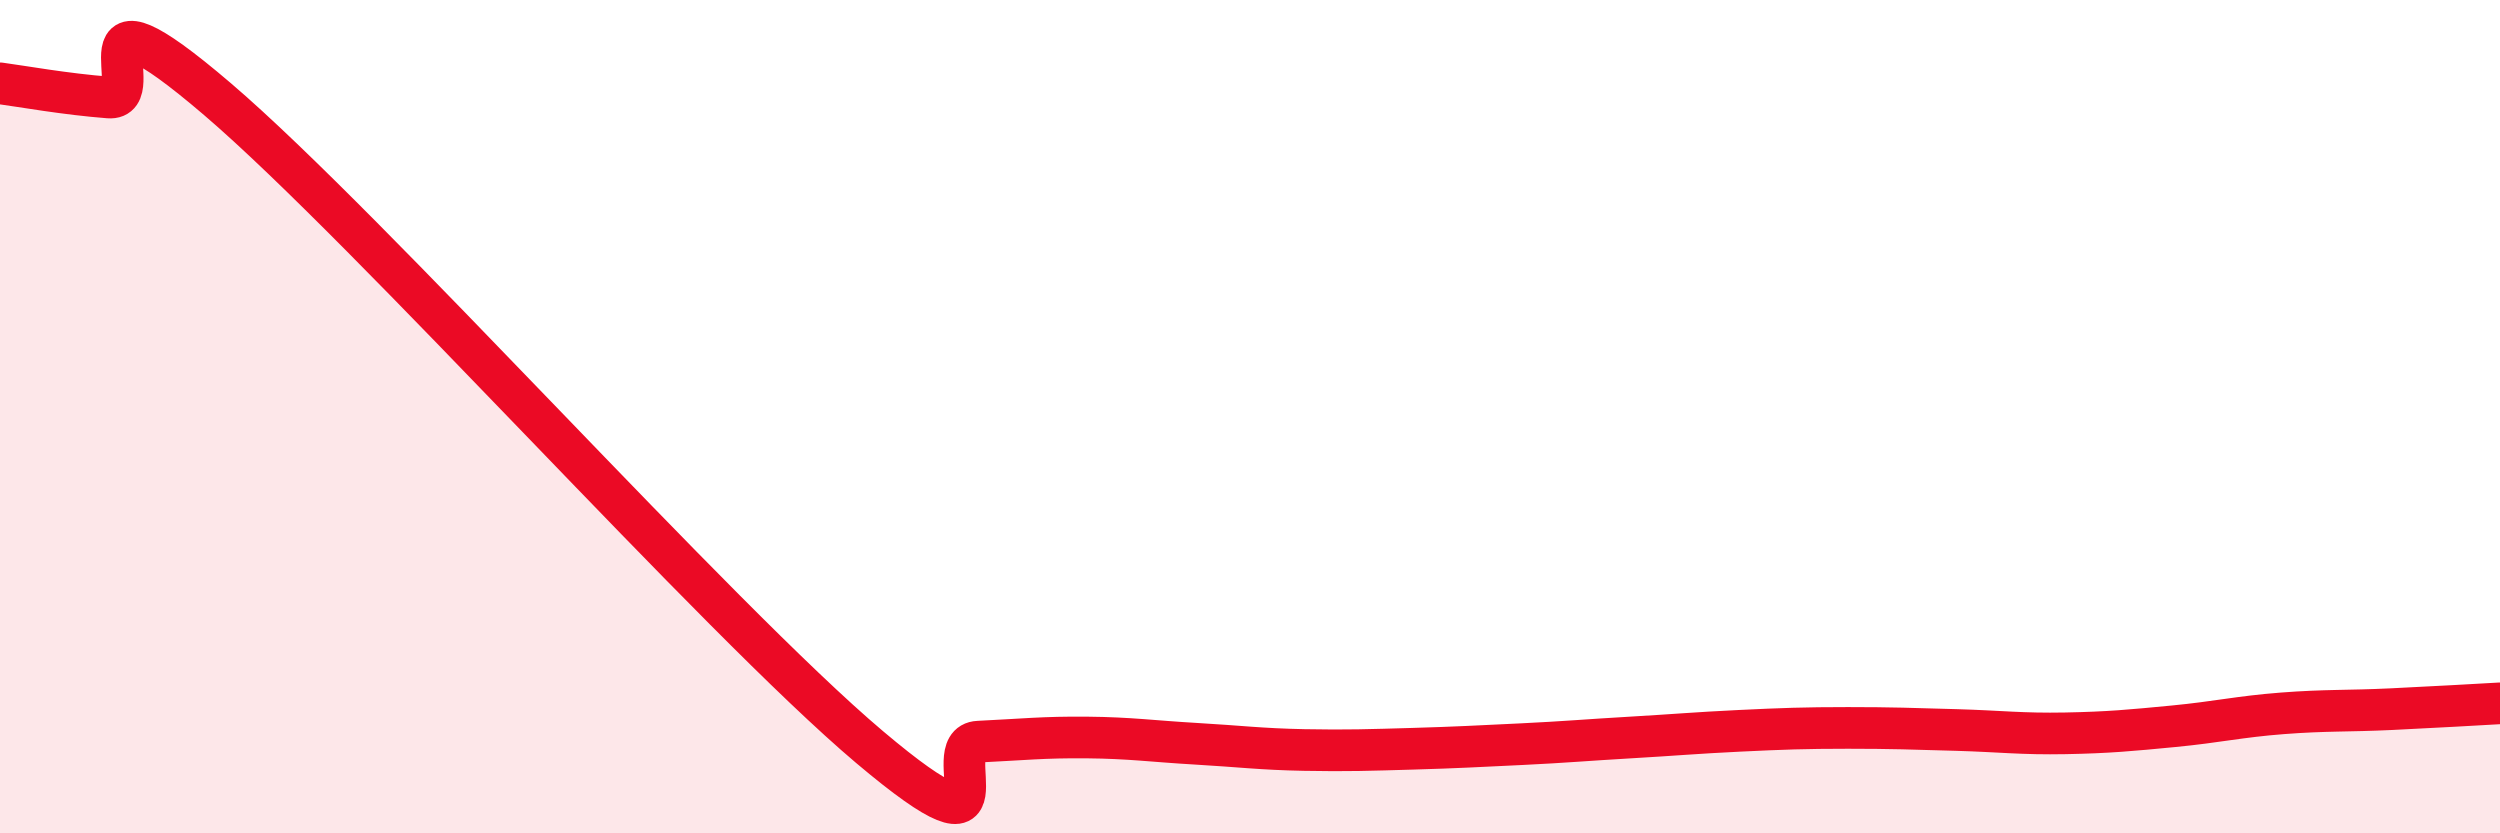
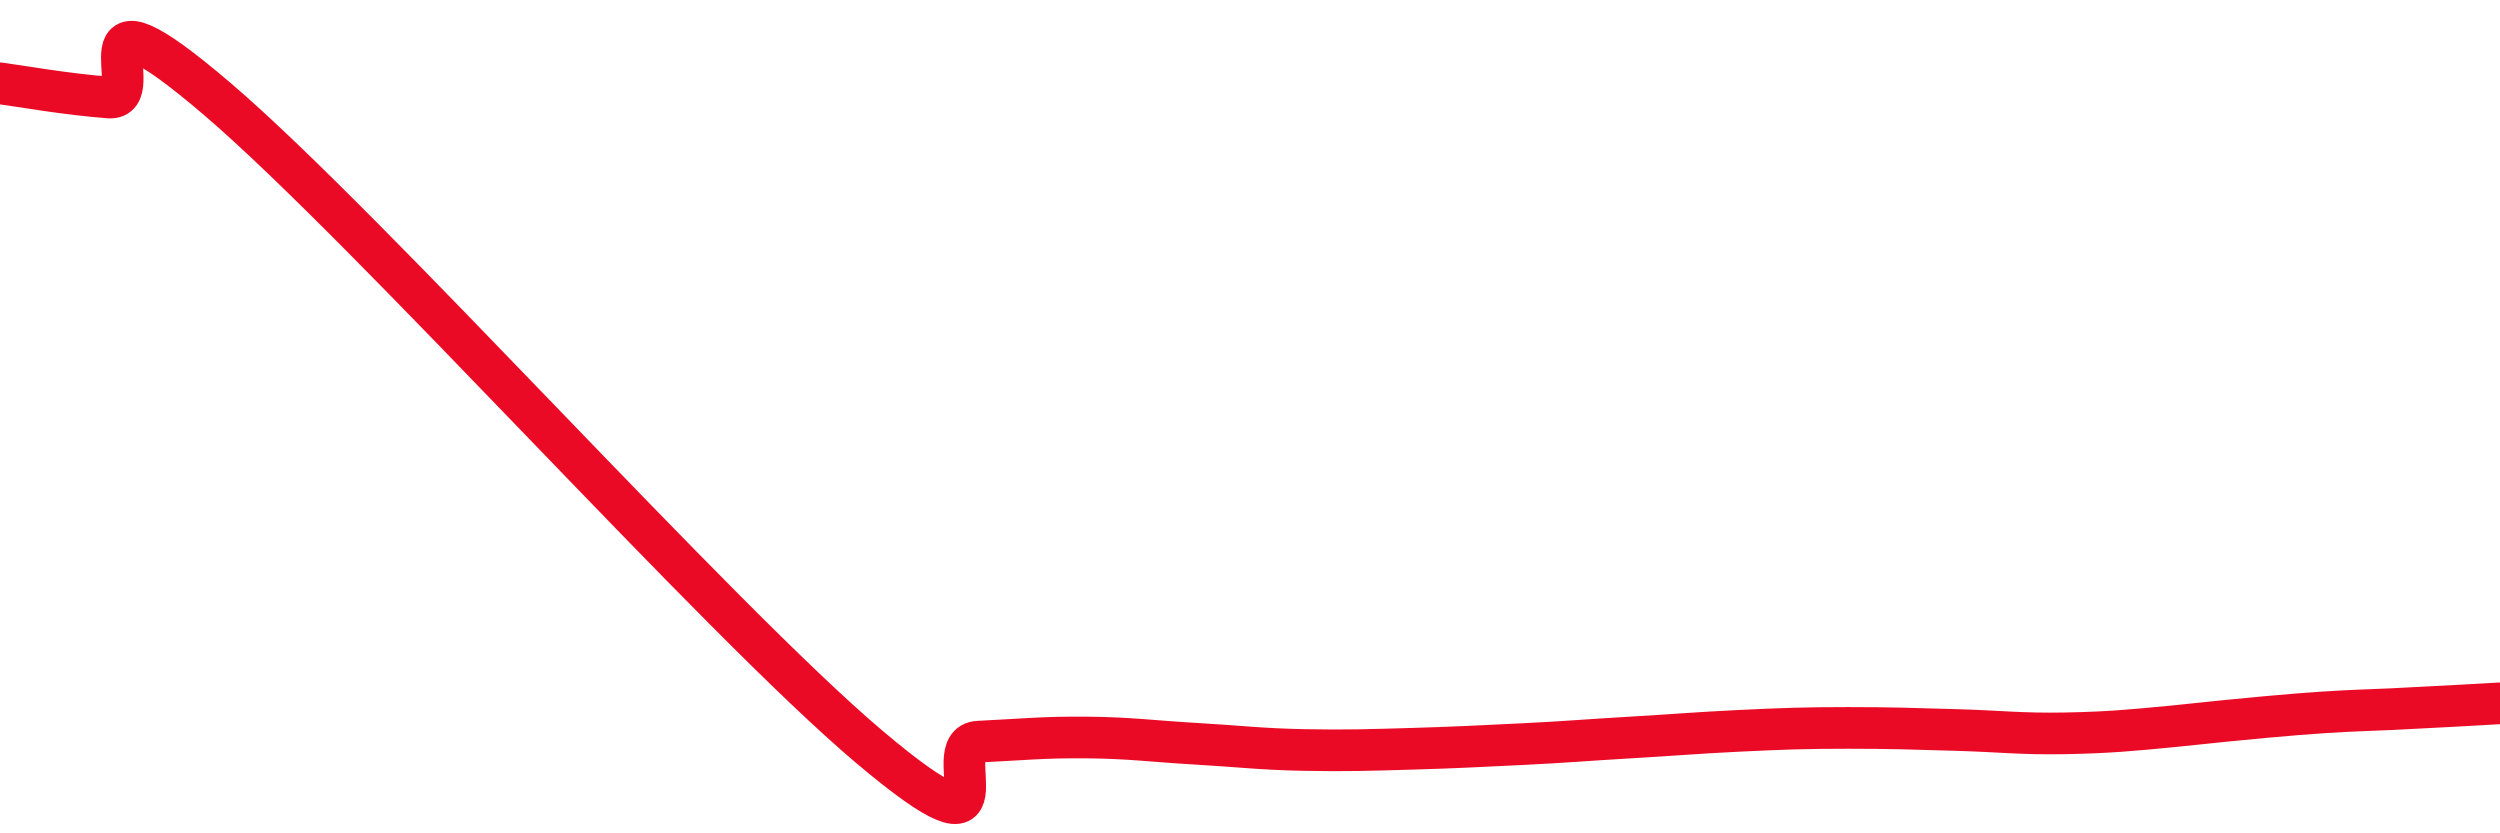
<svg xmlns="http://www.w3.org/2000/svg" width="60" height="20" viewBox="0 0 60 20">
-   <path d="M 0,2 C 0.52,2.07 1.57,2.26 2.61,2.34 C 3.65,2.42 1.57,-0.74 5.22,2.38 C 8.87,5.5 17.22,14.85 20.87,17.93 C 24.52,21.01 22.44,17.85 23.48,17.8 C 24.52,17.75 25.05,17.69 26.09,17.7 C 27.13,17.71 27.66,17.79 28.7,17.85 C 29.74,17.91 30.26,17.98 31.3,18 C 32.34,18.02 32.87,18 33.91,17.97 C 34.95,17.94 35.48,17.91 36.52,17.86 C 37.56,17.81 38.09,17.76 39.13,17.7 C 40.17,17.64 40.7,17.59 41.74,17.54 C 42.78,17.49 43.31,17.47 44.35,17.47 C 45.39,17.47 45.92,17.49 46.96,17.52 C 48,17.55 48.53,17.62 49.57,17.6 C 50.61,17.58 51.13,17.53 52.17,17.43 C 53.21,17.33 53.74,17.2 54.78,17.12 C 55.82,17.04 56.35,17.07 57.39,17.02 C 58.43,16.97 59.48,16.91 60,16.88L60 20L0 20Z" fill="#EB0A25" opacity="0.1" stroke-linecap="round" stroke-linejoin="round" />
-   <path d="M 0,2 C 0.52,2.07 1.57,2.26 2.61,2.34 C 3.65,2.42 1.57,-0.74 5.22,2.38 C 8.87,5.5 17.22,14.85 20.87,17.93 C 24.52,21.01 22.44,17.85 23.48,17.8 C 24.52,17.75 25.05,17.69 26.09,17.7 C 27.13,17.71 27.66,17.79 28.7,17.85 C 29.74,17.91 30.26,17.98 31.3,18 C 32.34,18.02 32.87,18 33.91,17.97 C 34.95,17.94 35.48,17.91 36.52,17.86 C 37.56,17.81 38.09,17.76 39.13,17.7 C 40.17,17.64 40.7,17.59 41.74,17.54 C 42.78,17.49 43.31,17.47 44.35,17.47 C 45.39,17.47 45.92,17.49 46.96,17.52 C 48,17.55 48.53,17.62 49.57,17.6 C 50.61,17.58 51.13,17.53 52.17,17.43 C 53.21,17.33 53.74,17.2 54.78,17.12 C 55.82,17.04 56.35,17.07 57.39,17.02 C 58.43,16.97 59.48,16.91 60,16.88" stroke="#EB0A25" stroke-width="1" fill="none" stroke-linecap="round" stroke-linejoin="round" />
+   <path d="M 0,2 C 0.52,2.07 1.57,2.26 2.61,2.34 C 3.65,2.42 1.57,-0.74 5.22,2.38 C 8.87,5.5 17.22,14.85 20.87,17.93 C 24.52,21.01 22.44,17.85 23.48,17.8 C 24.52,17.75 25.05,17.69 26.09,17.7 C 27.13,17.71 27.66,17.79 28.7,17.85 C 29.74,17.91 30.26,17.98 31.3,18 C 32.34,18.02 32.87,18 33.91,17.97 C 34.95,17.94 35.48,17.91 36.52,17.86 C 37.56,17.81 38.09,17.76 39.13,17.7 C 40.17,17.64 40.7,17.59 41.74,17.54 C 42.78,17.49 43.31,17.47 44.35,17.47 C 45.39,17.47 45.92,17.49 46.96,17.52 C 48,17.55 48.53,17.62 49.57,17.6 C 50.61,17.58 51.13,17.53 52.17,17.43 C 55.82,17.04 56.35,17.07 57.39,17.02 C 58.43,16.97 59.48,16.91 60,16.88" stroke="#EB0A25" stroke-width="1" fill="none" stroke-linecap="round" stroke-linejoin="round" />
</svg>